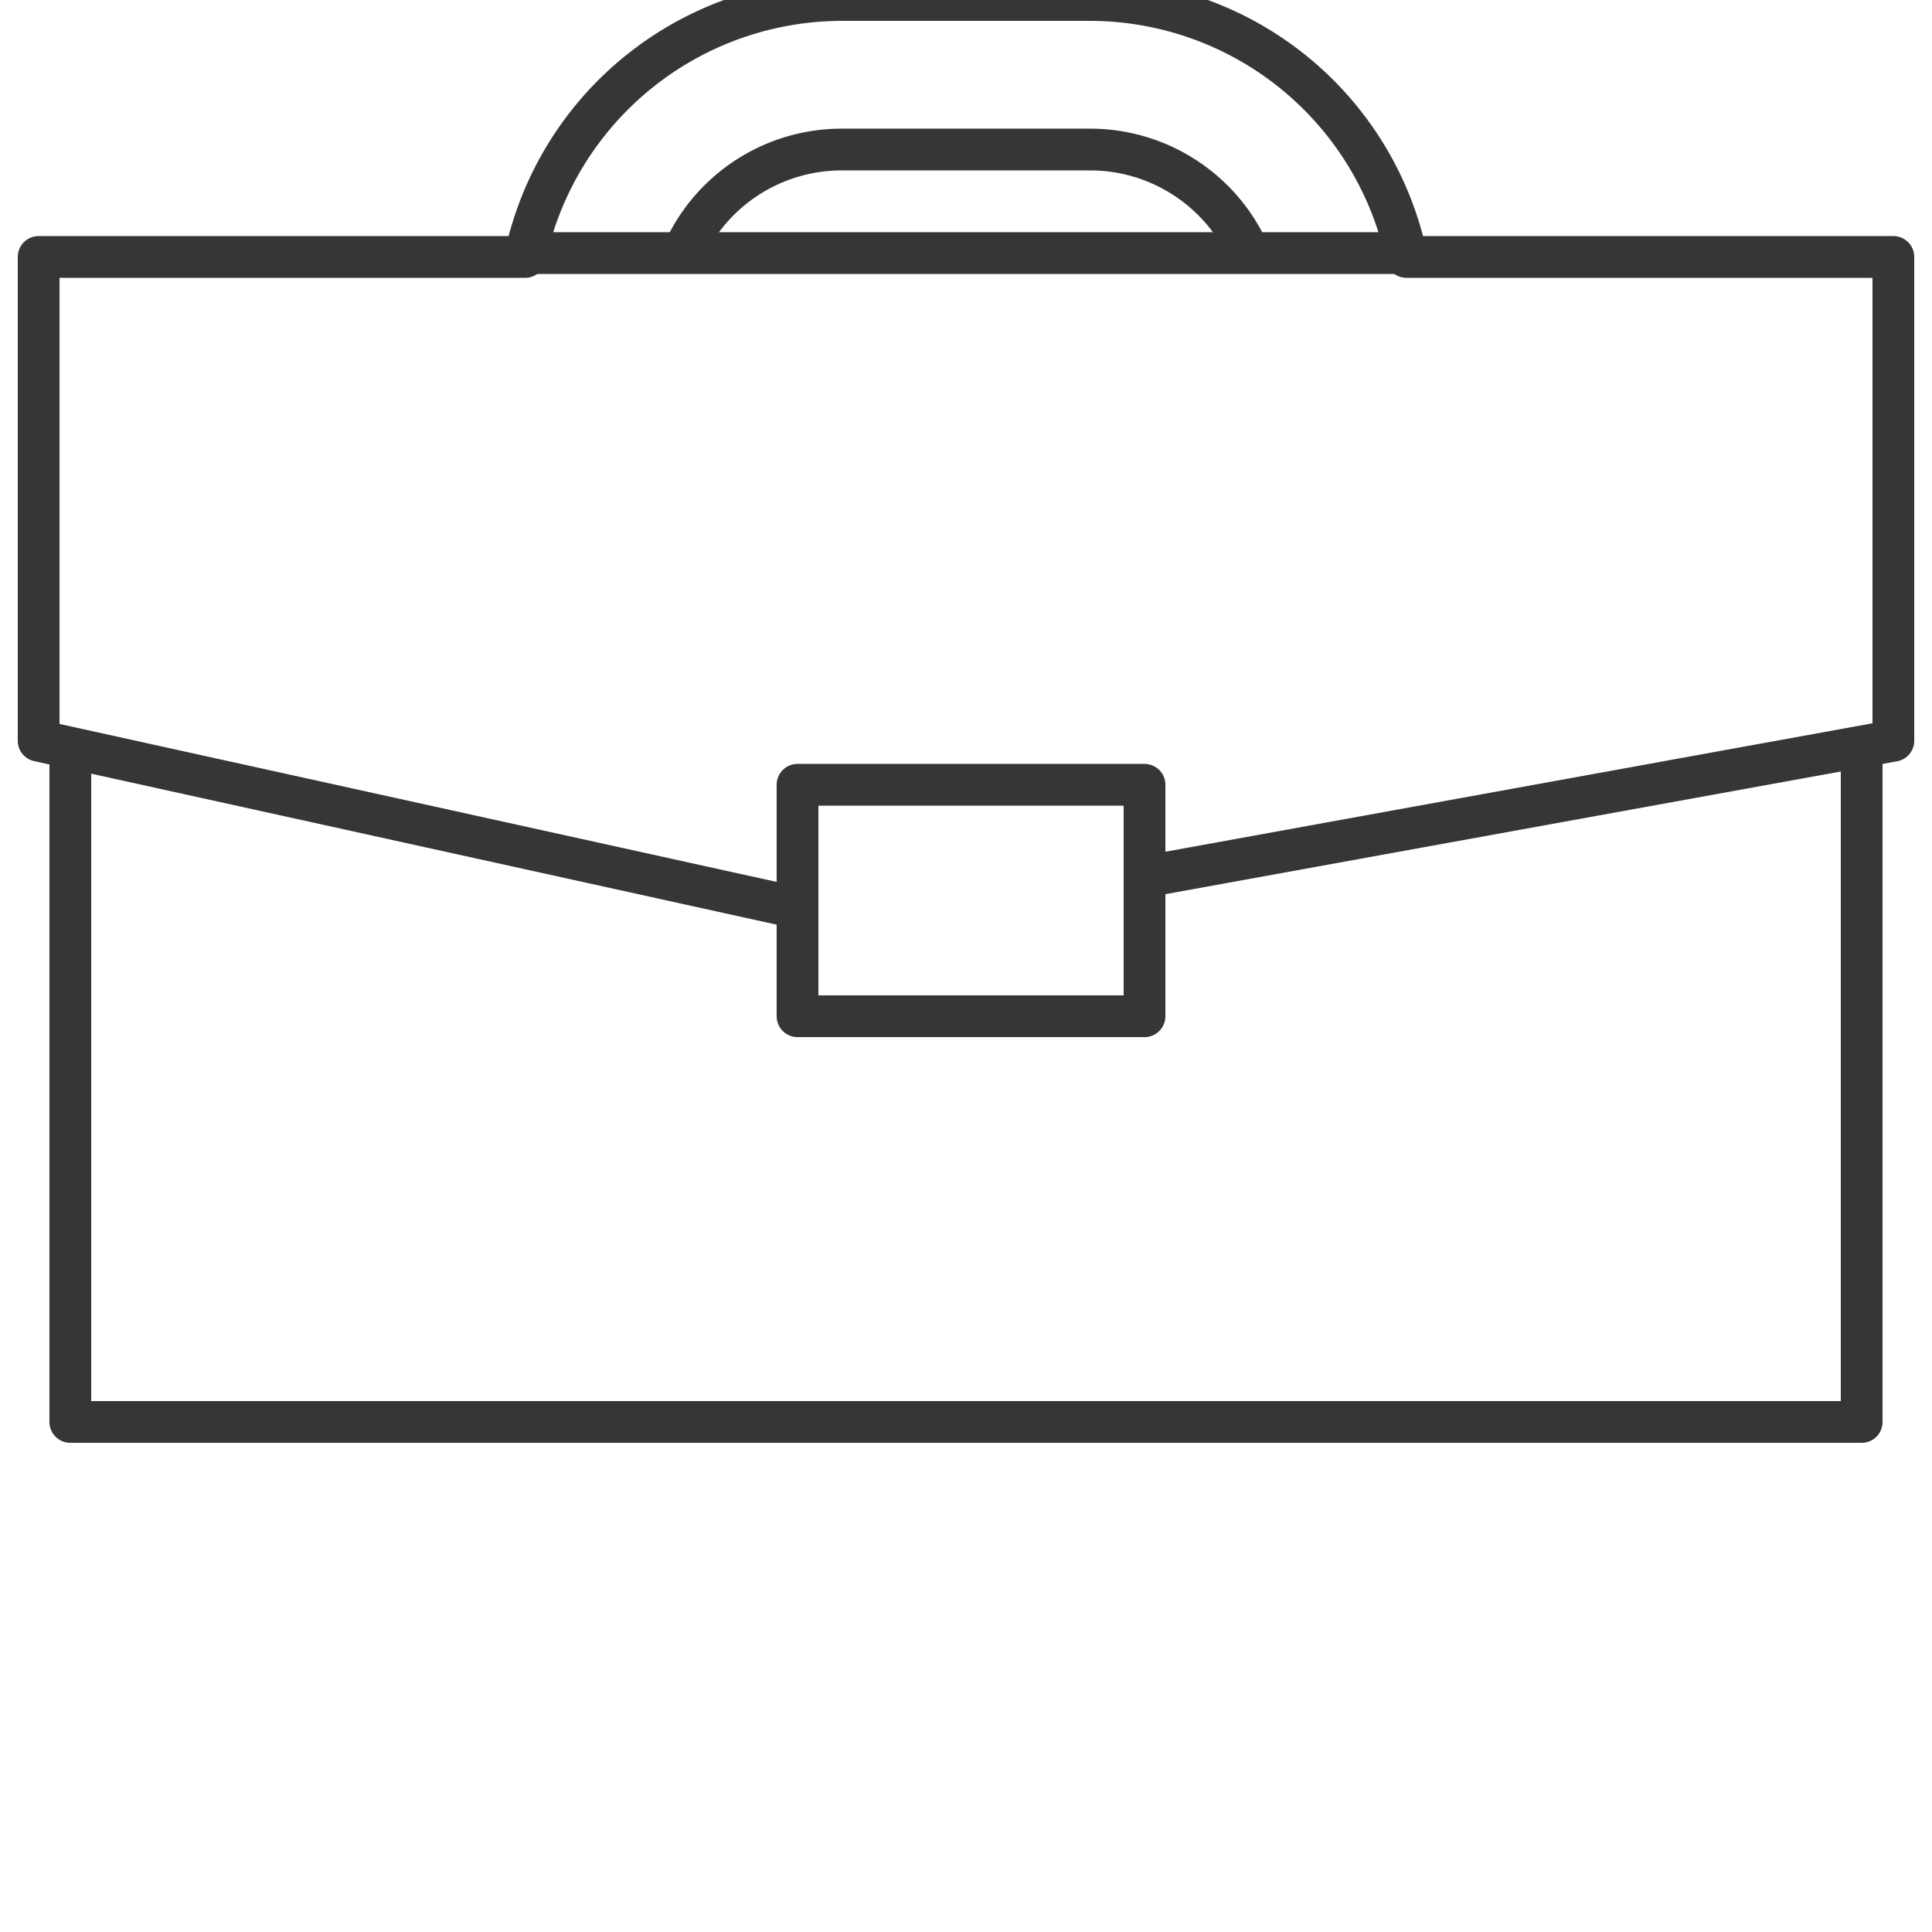
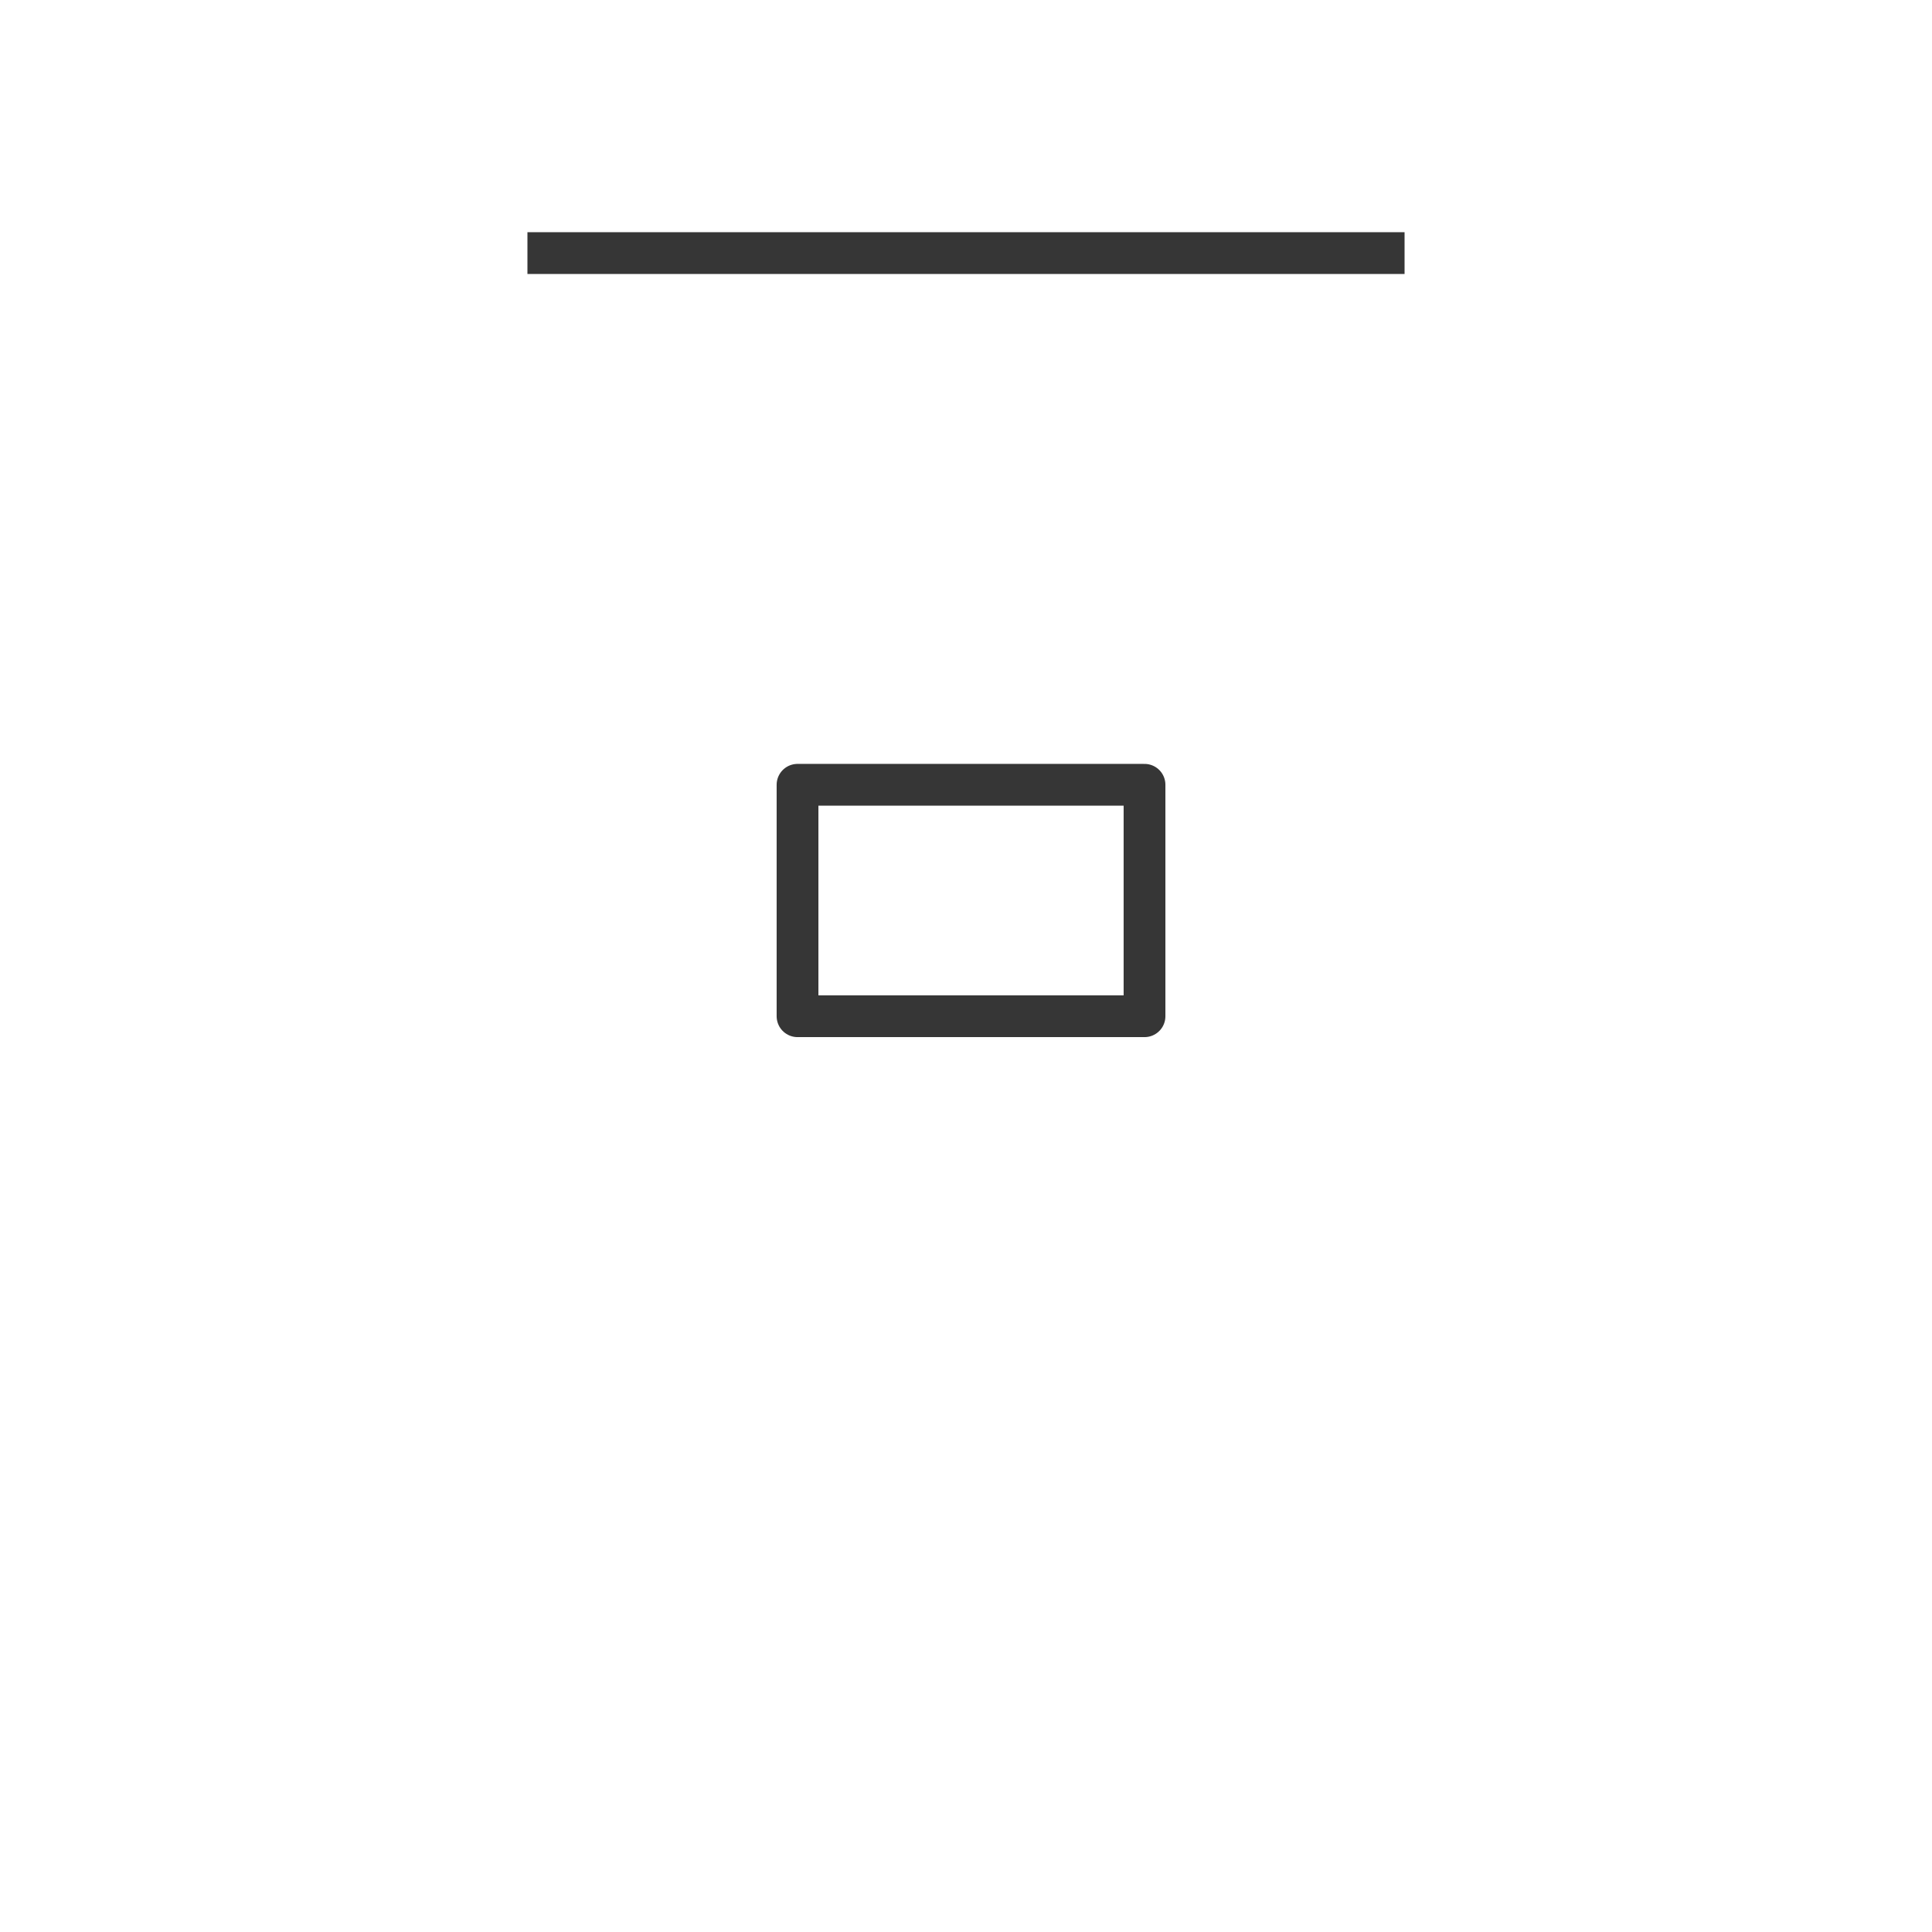
<svg xmlns="http://www.w3.org/2000/svg" viewBox="0 0 50 50">
  <title>Иконки для преимуществ</title>
  <g id="Преимущества">
-     <polyline points="1.82 19.1 1.82 36.8 25 36.8 48.18 36.8 48.18 19.1" style="fill:none;stroke:#363636;stroke-linejoin:round;stroke-width:1.081px" />
-     <path d="M29.18,22.77,49,19.17V6.65H36.4A8.38,8.38,0,0,0,28.22,0H21.78a8.39,8.39,0,0,0-8.19,6.65H1V19.17l19.84,4.37M17.63,6.65a4.49,4.49,0,0,1,4.15-2.78h6.44a4.5,4.5,0,0,1,4.15,2.78" style="fill:none;stroke:#363636;stroke-linejoin:round;stroke-width:1.081px" />
    <polyline points="29.62 22.99 29.62 20.31 25.13 20.31 20.64 20.31 20.64 26.3 29.62 26.3 29.62 22.99" style="fill:none;stroke:#363636;stroke-linejoin:round;stroke-width:1.081px" />
    <line x1="13.65" y1="6.55" x2="36.35" y2="6.55" style="fill:none;stroke:#363636;stroke-linejoin:round;stroke-width:1.081px" />
  </g>
</svg>